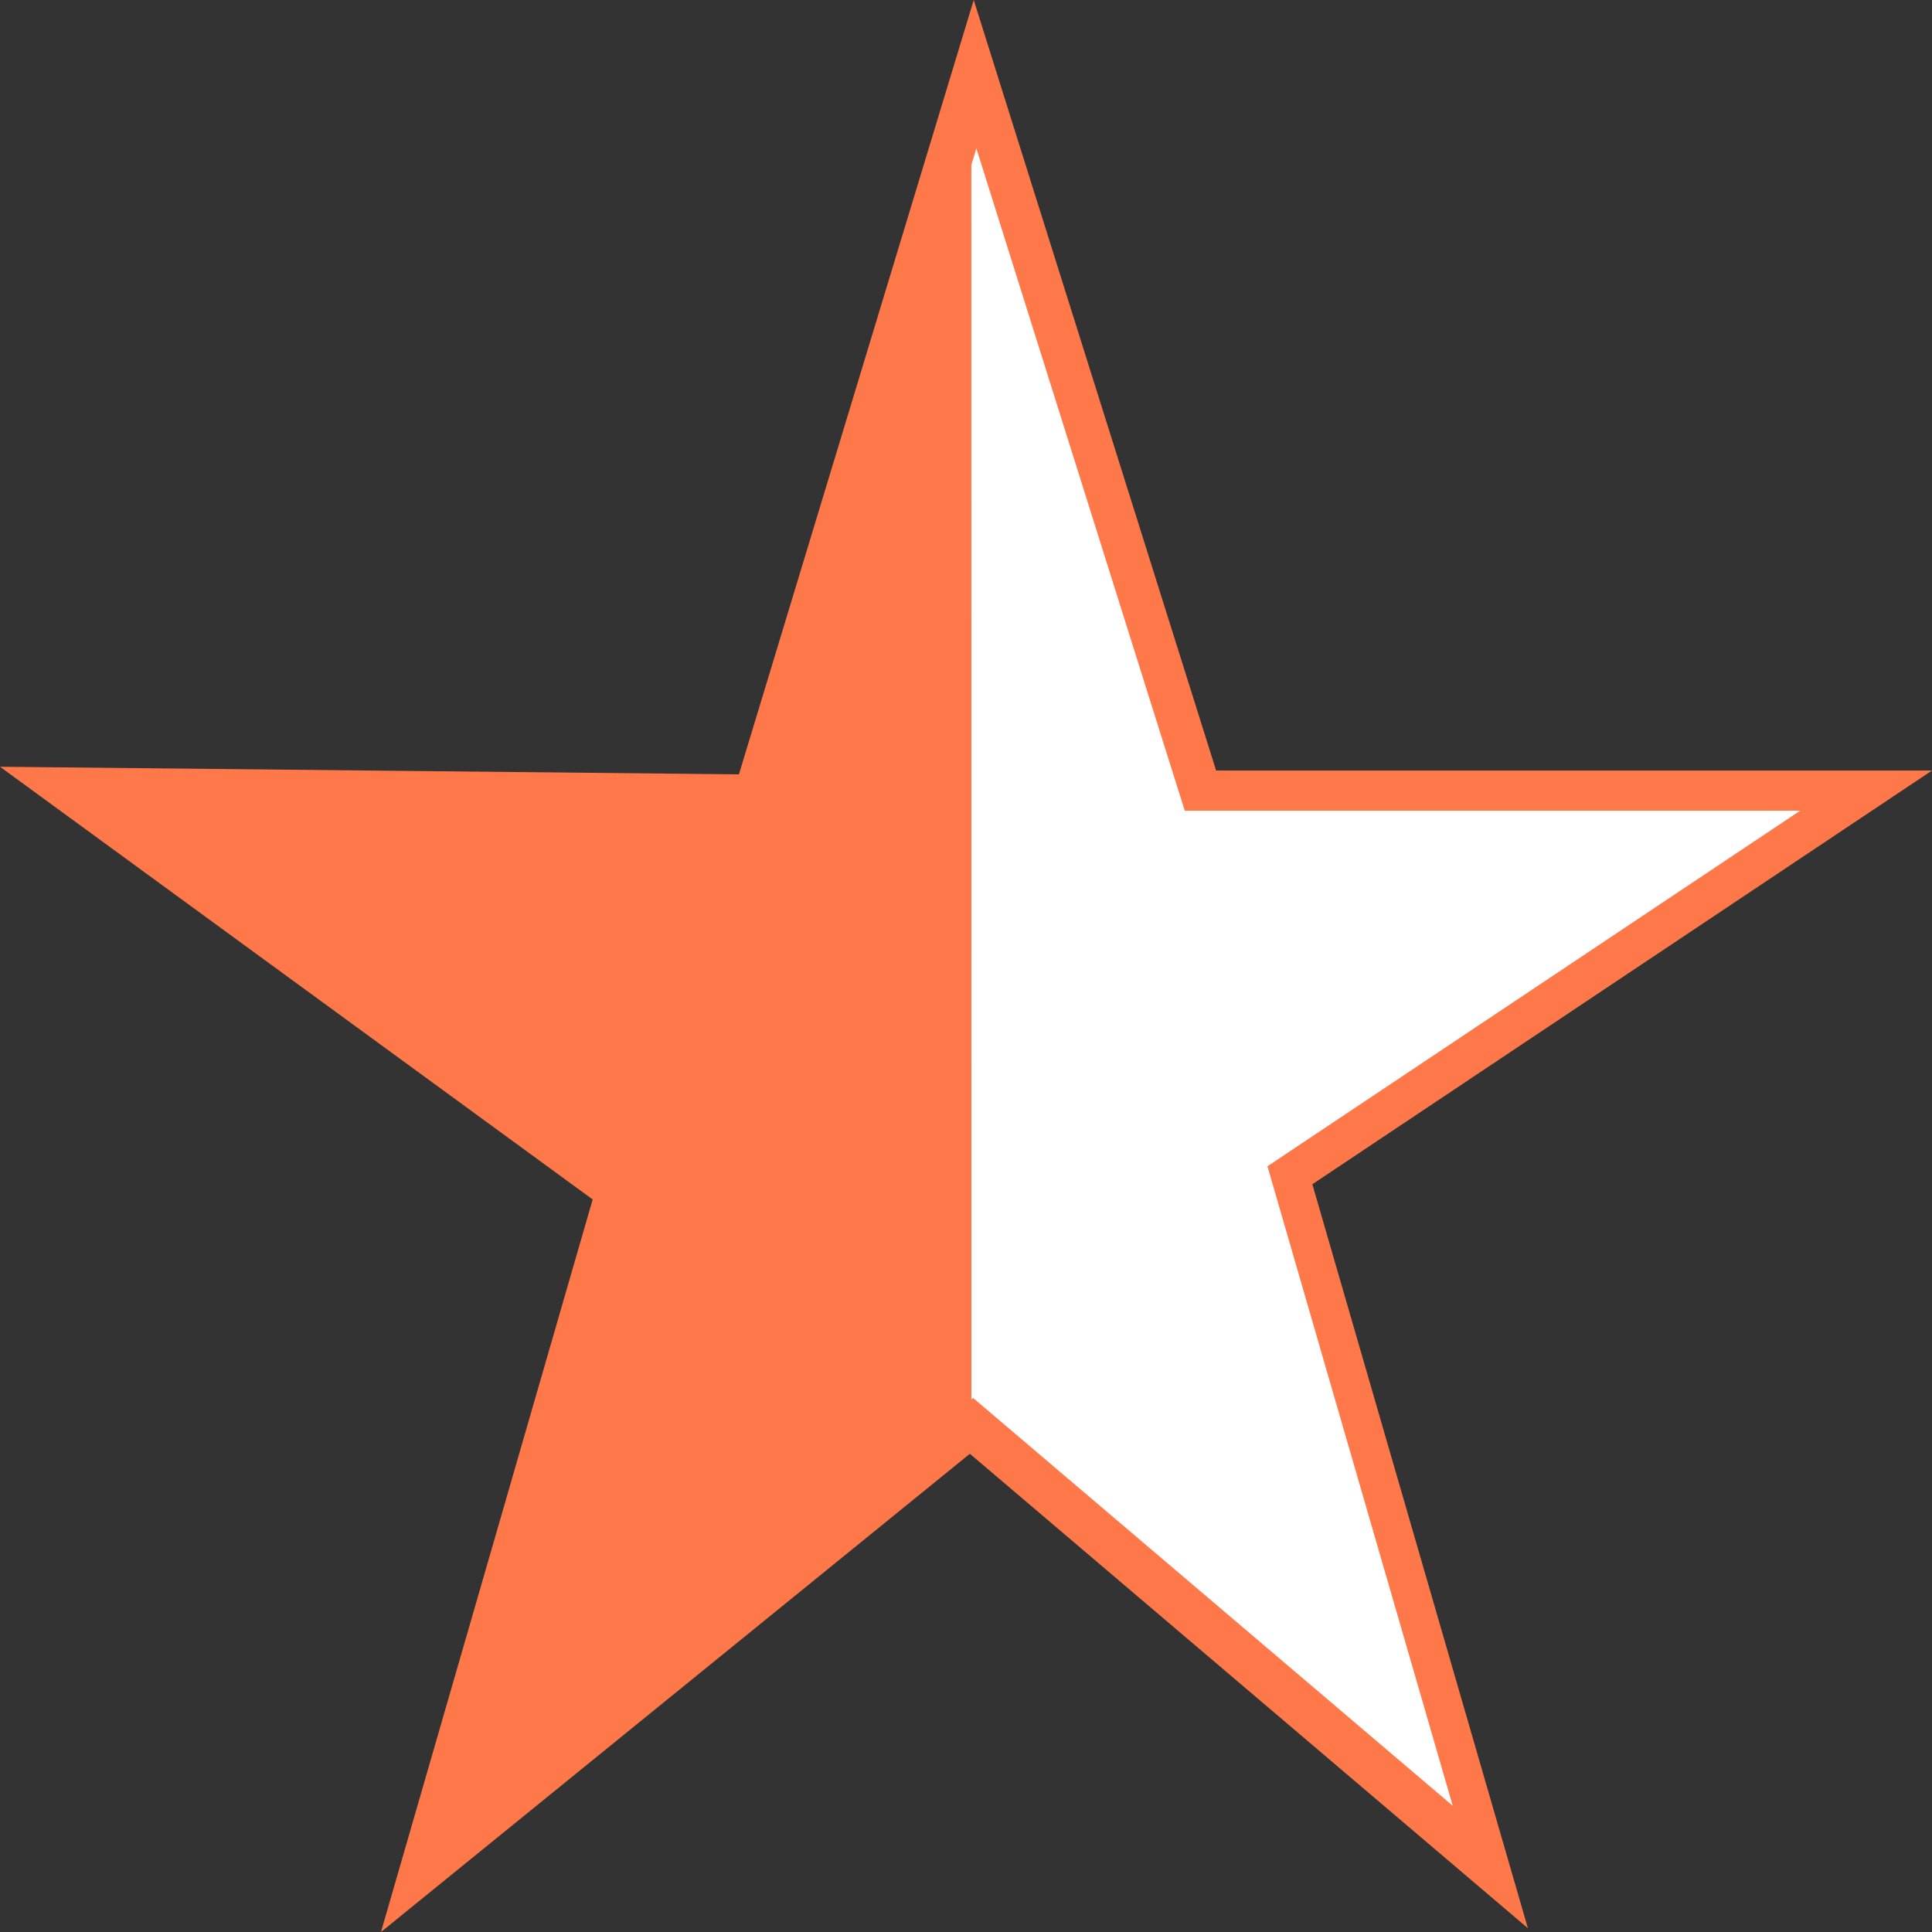
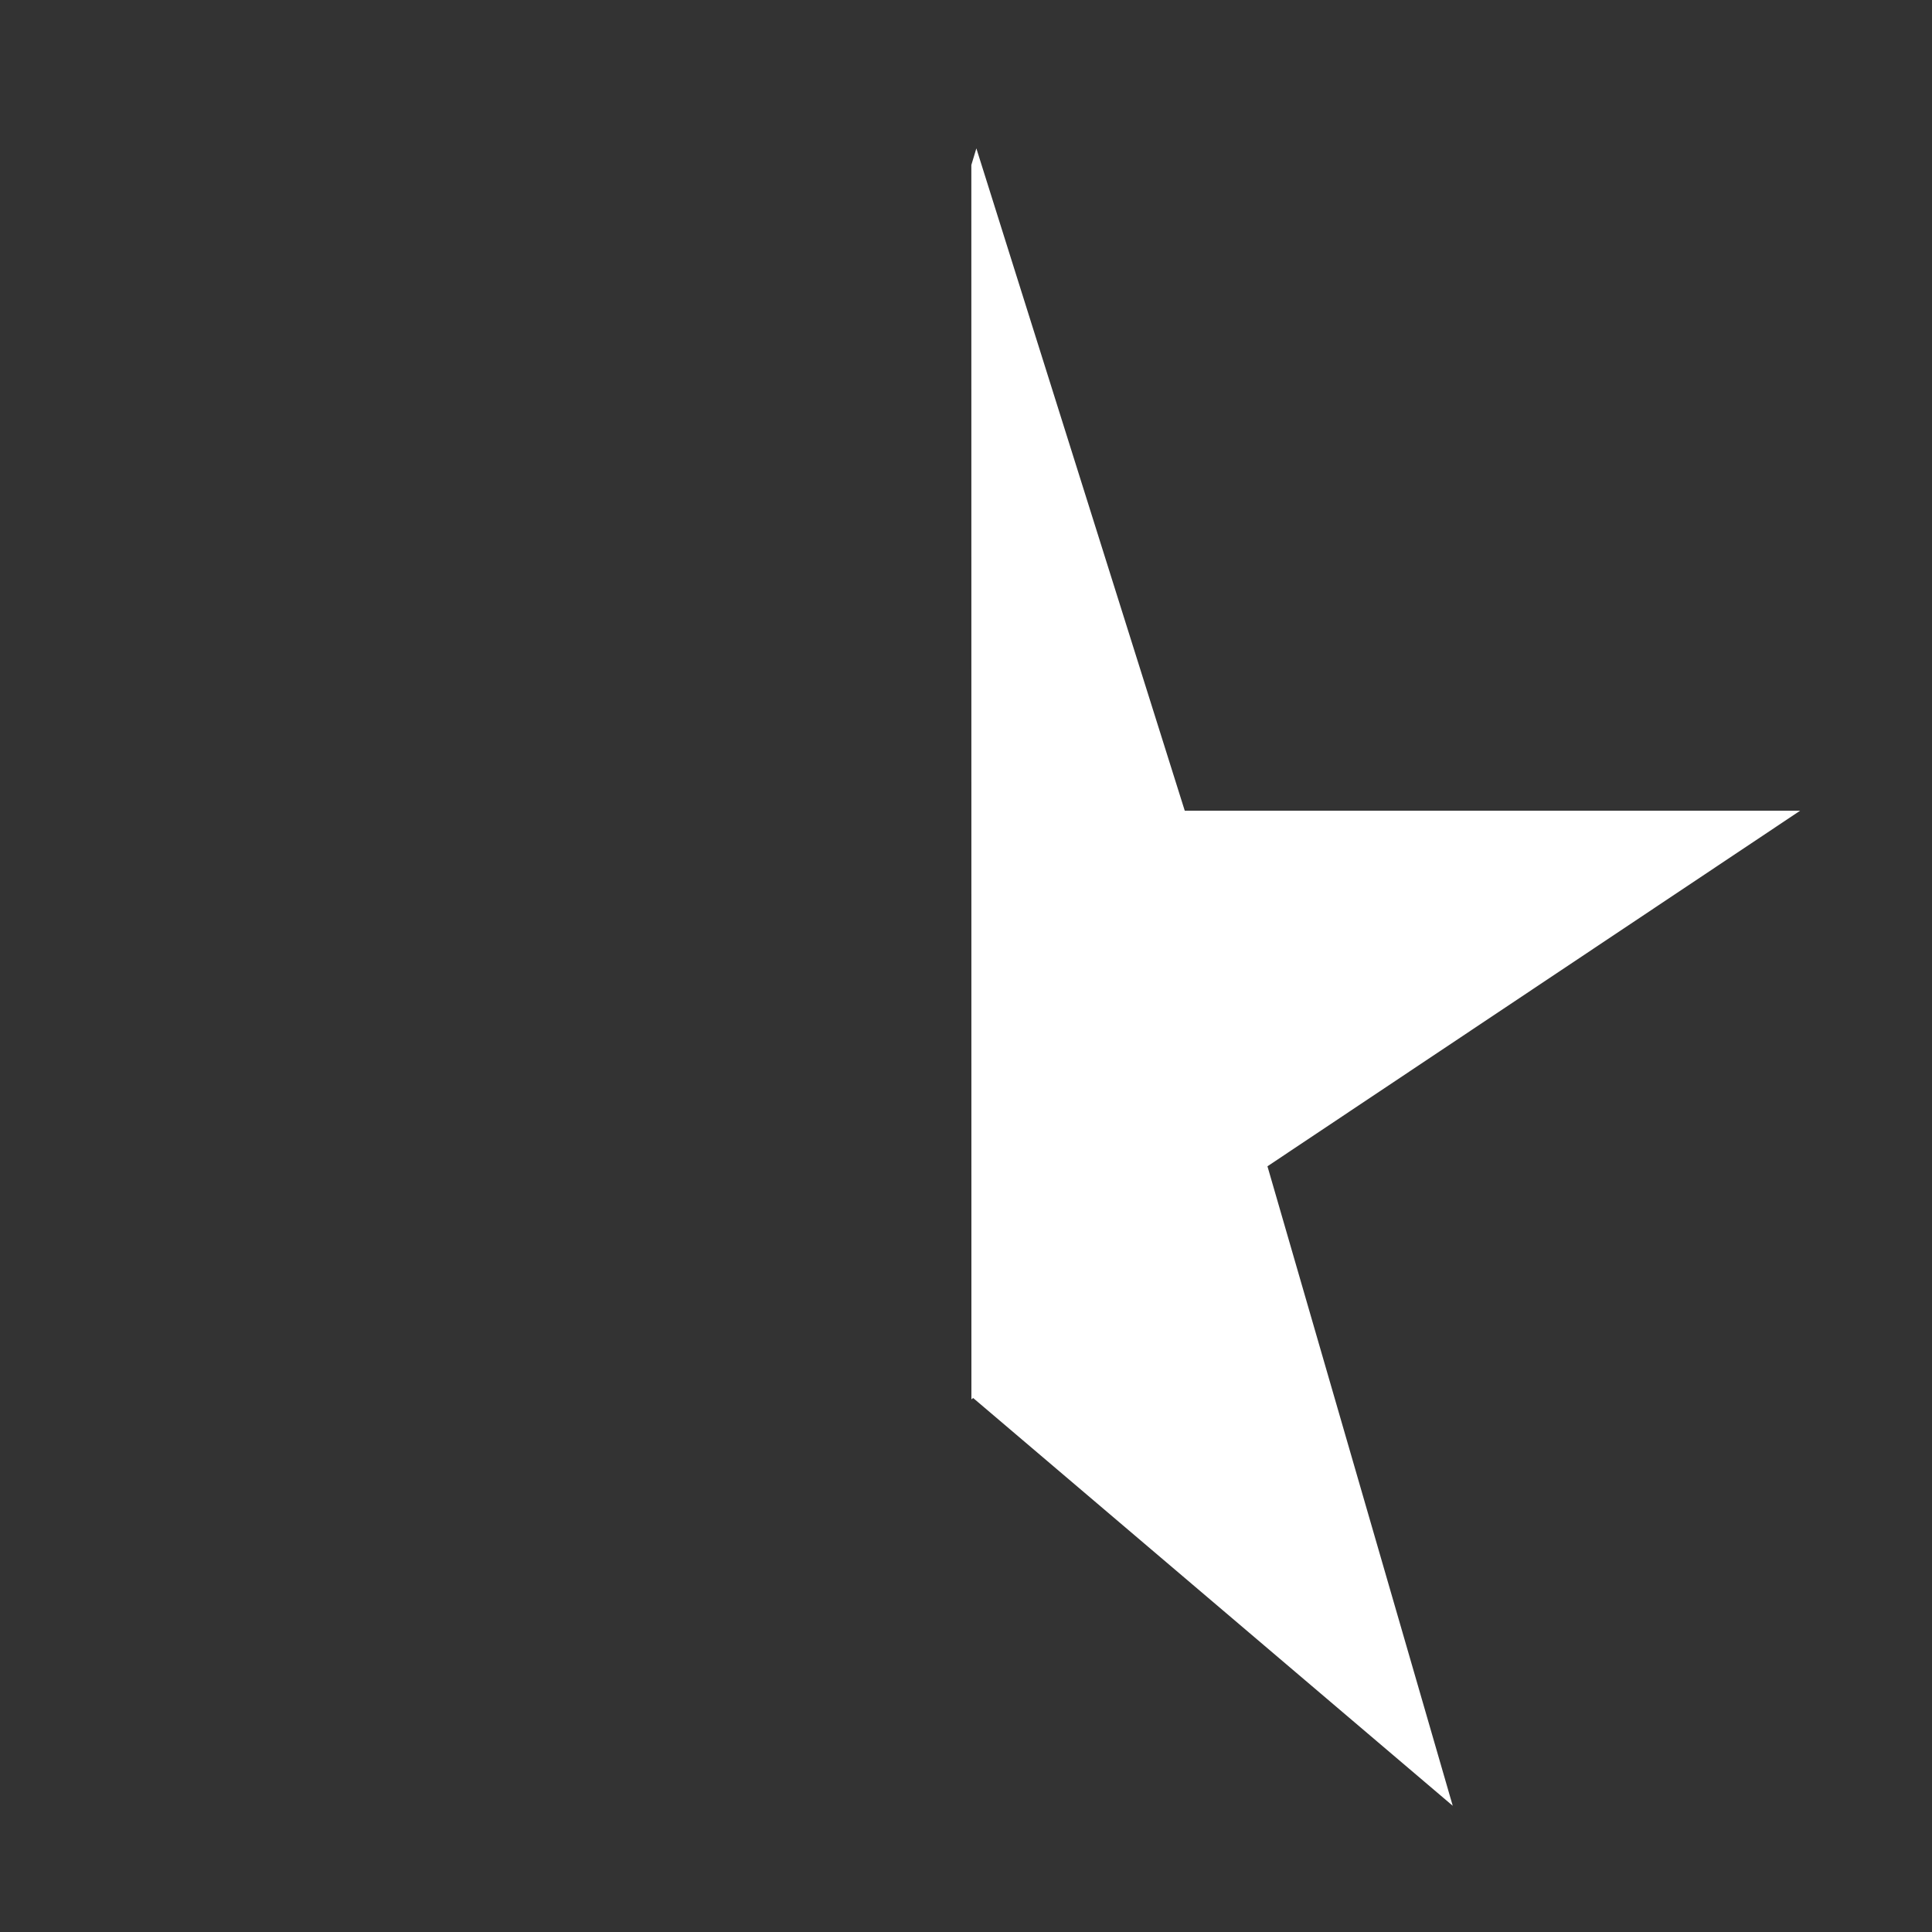
<svg xmlns="http://www.w3.org/2000/svg" version="1.1" viewBox="0 0 30 30">
  <rect x="0" y="0" width="30" height="30" fill="#333333" stroke="none" />
-   <path style="fill:#ff7849;fill-opacity:1;stroke:none;stroke-width:1.278px;stroke-linecap:butt;stroke-linejoin:miter;stroke-opacity:1" d="M 11.474,12.024 0,11.906 9.203,18.625 5.916,30 15.06,22.574 23.725,29.941 20.378,18.389 30,11.965 H 18.884 L 15.12,0 Z" id="path867" />
  <path style="opacity:1;fill:#ffffff;fill-opacity:1;fill-rule:nonzero;stroke:none;stroke-opacity:0.973" d="m 15.084,21.729 0.027,-0.021 7.447,6.332 -2.877,-9.93 8.271,-5.521 h -9.555 l -3.236,-10.285 -0.078,0.258 z" id="path945" />
</svg>